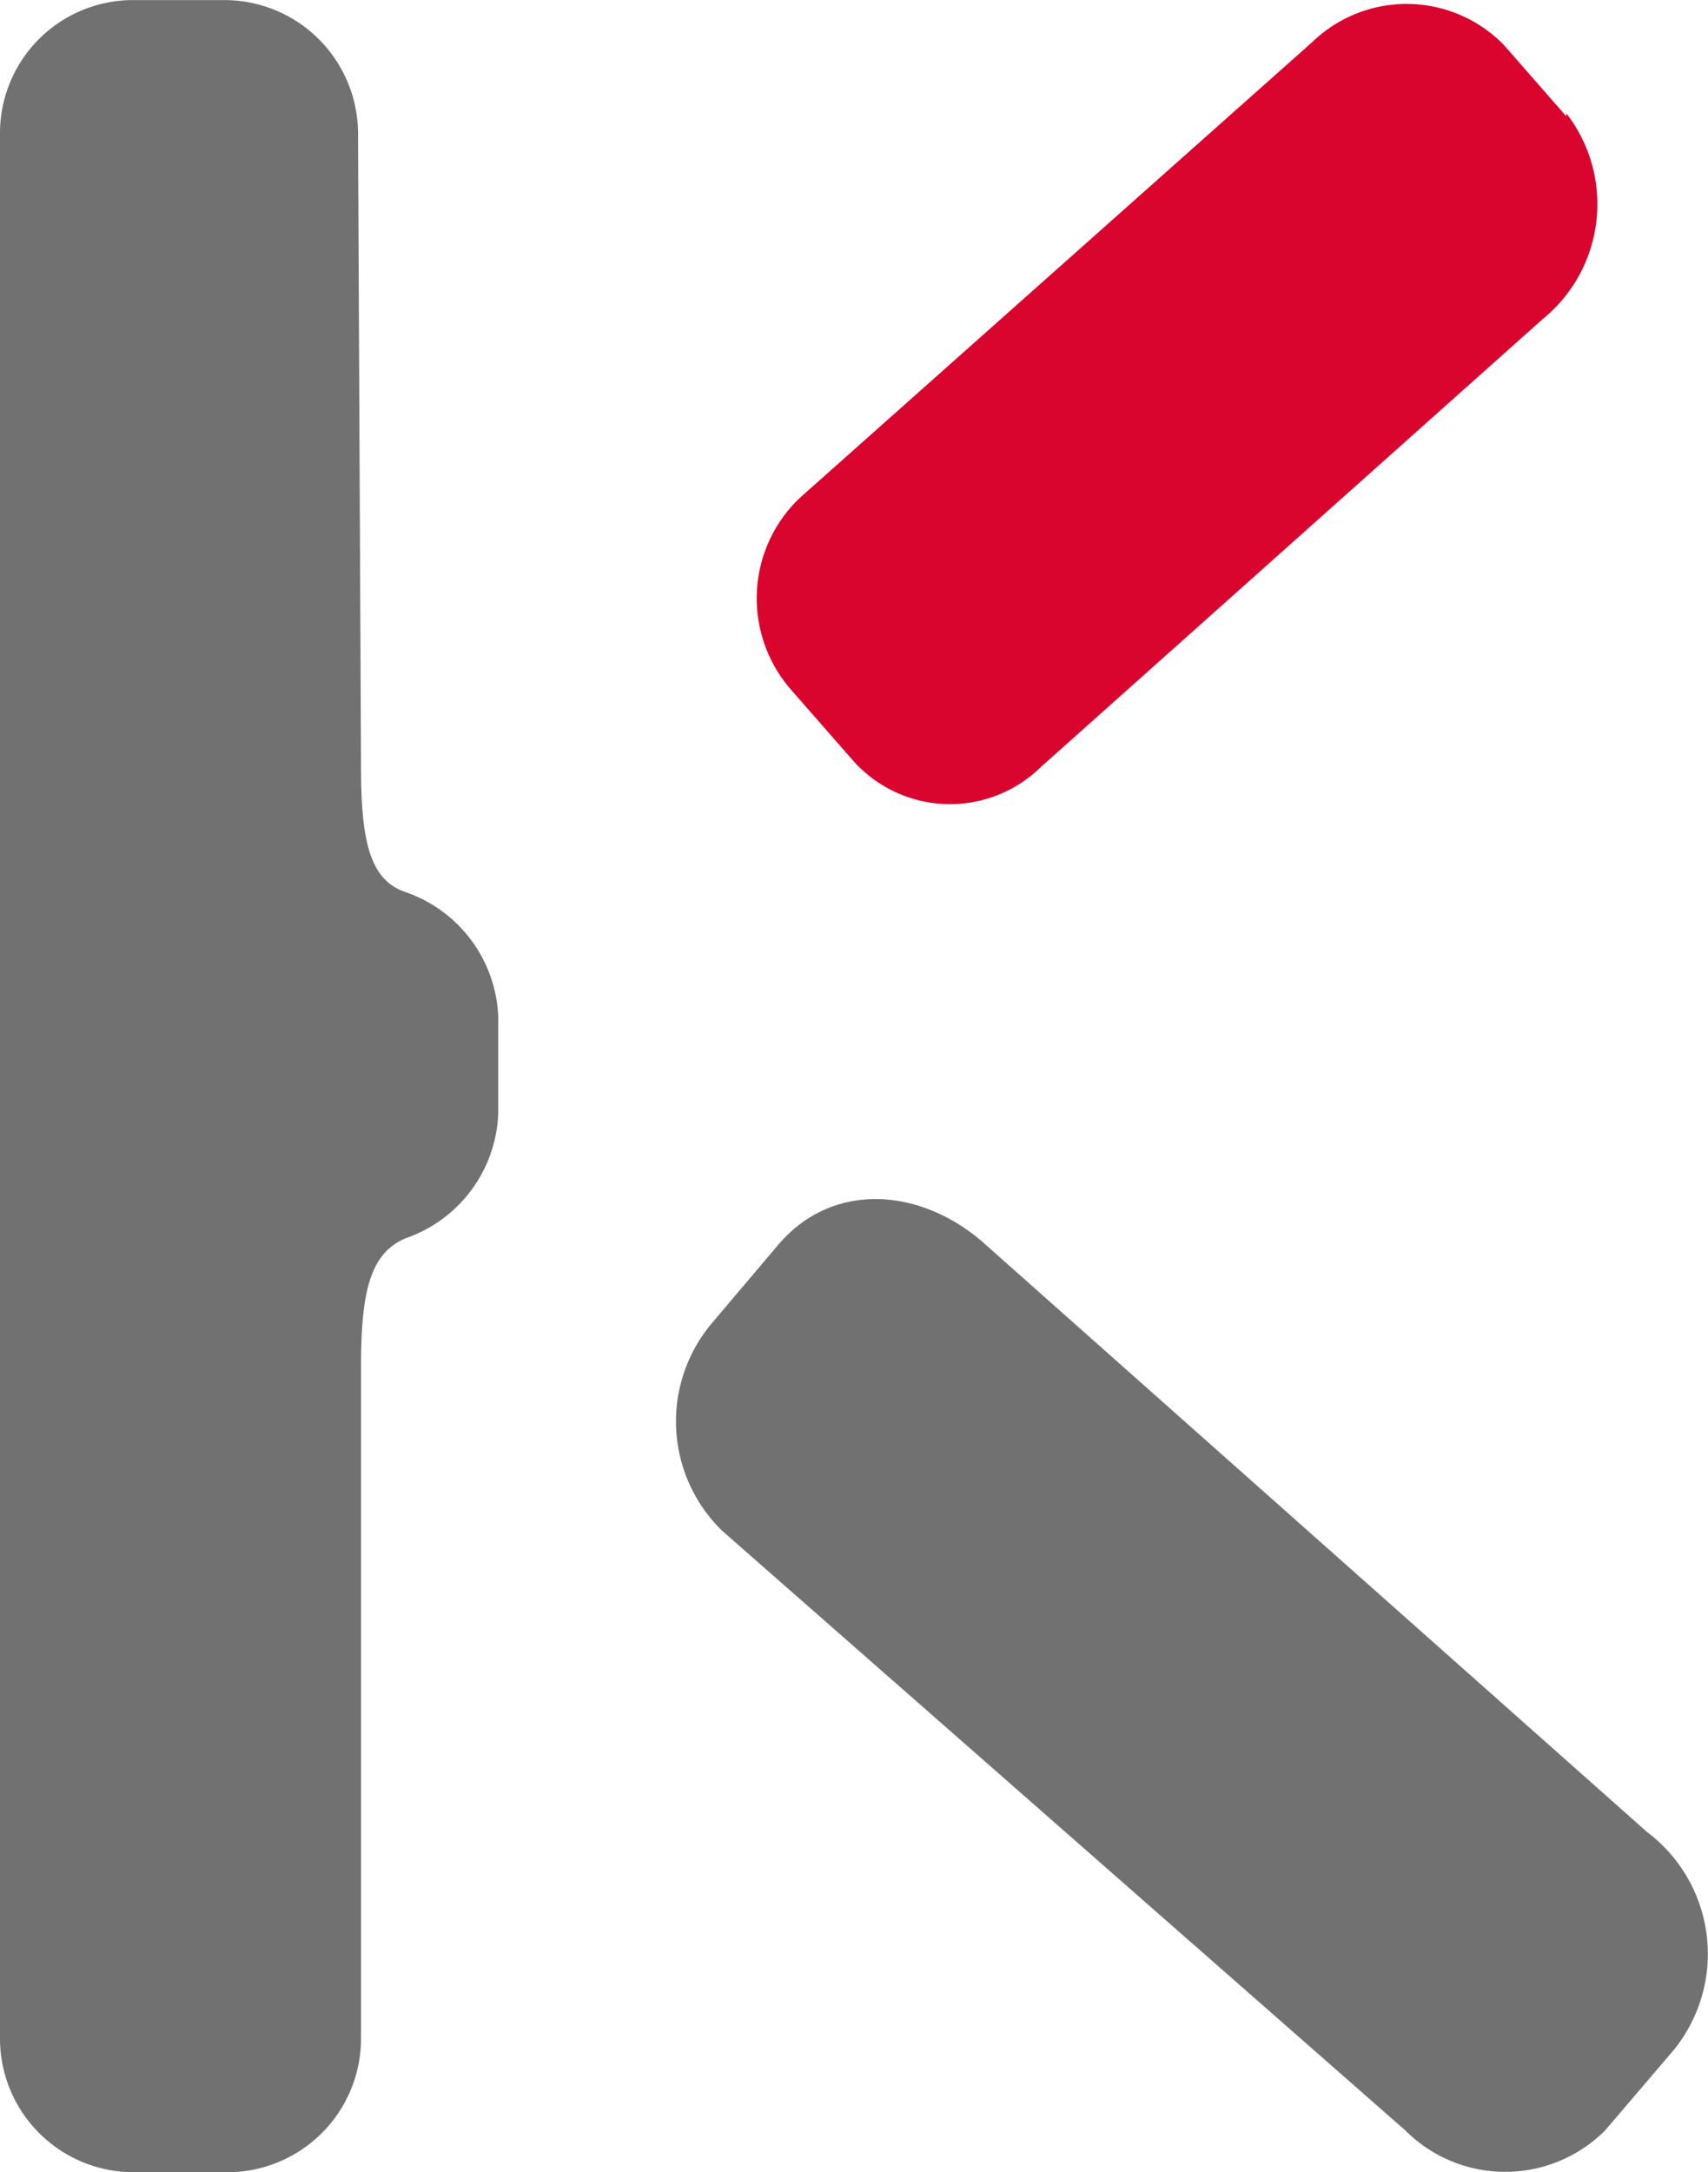
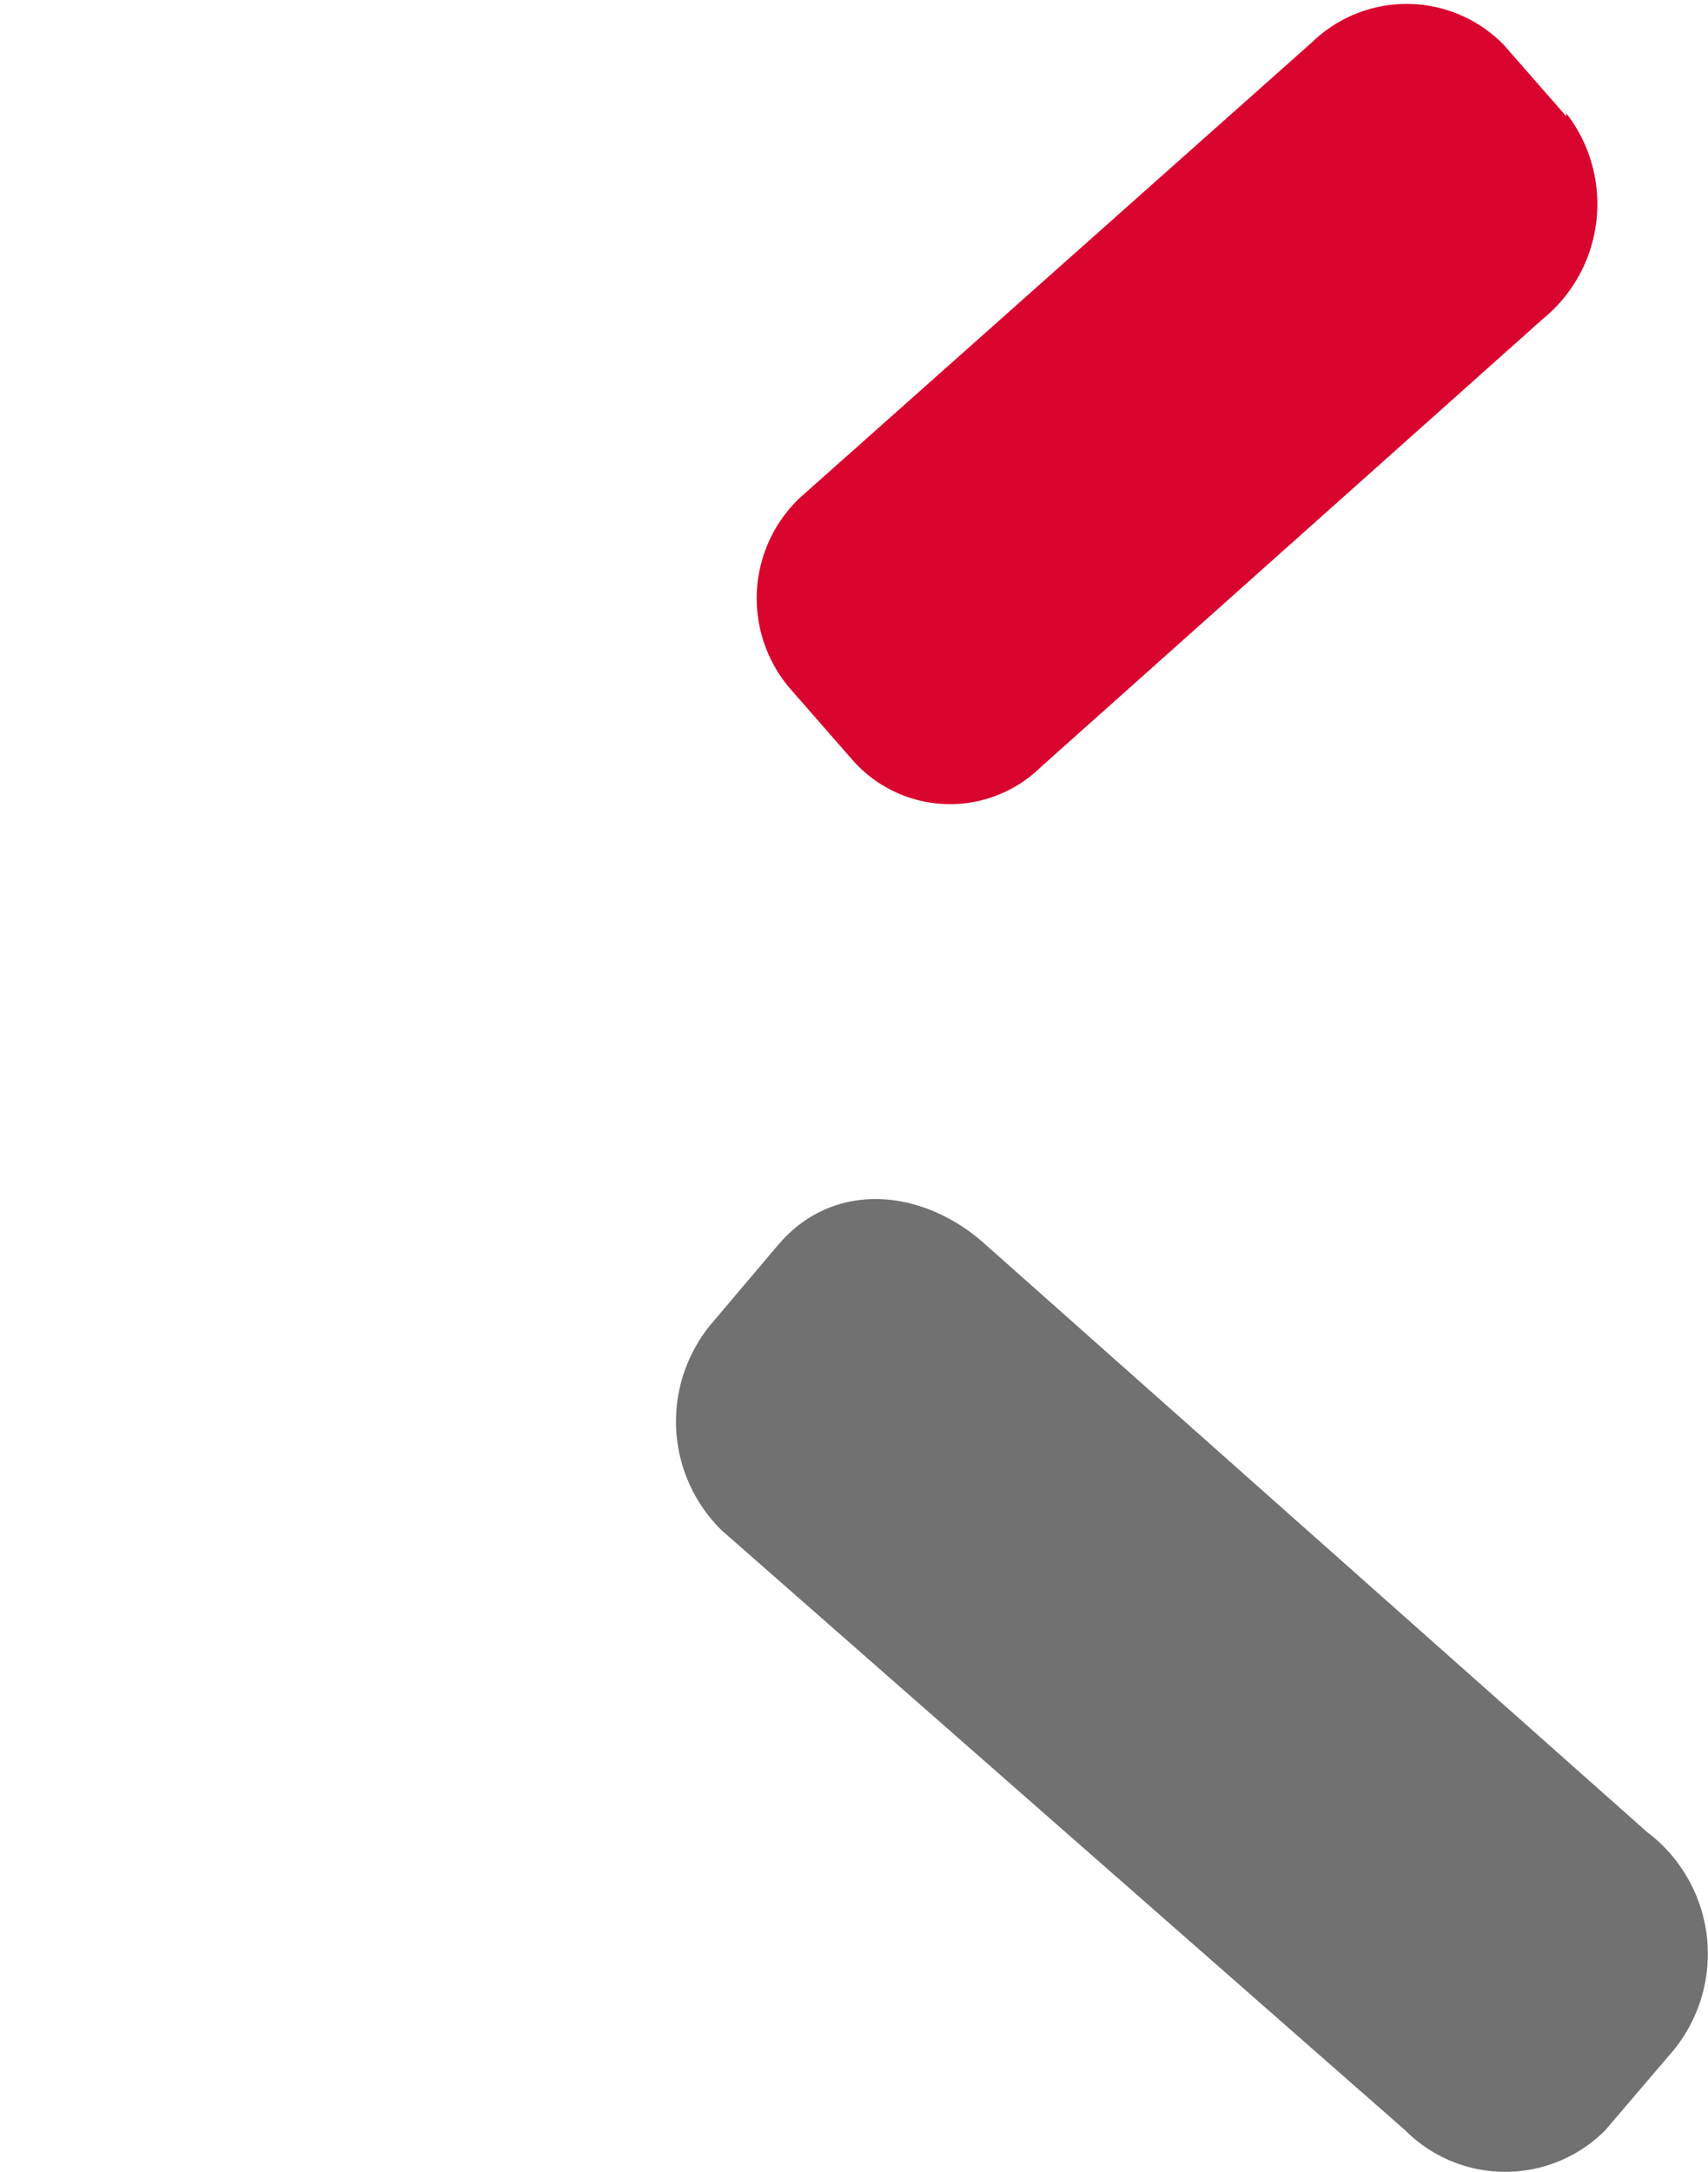
<svg xmlns="http://www.w3.org/2000/svg" width="41.221" height="52.42" viewBox="0 0 41.221 52.42">
  <g transform="translate(-454.29 -2437.717)">
-     <path d="M466.315,2464.575a3.318,3.318,0,0,1-2.232,3.024c-.865.36-1.08,1.3-1.08,3.1v16.2a3.227,3.227,0,0,1-3.241,3.24H457.53a3.226,3.226,0,0,1-3.24-3.24v-45.94a3.212,3.212,0,0,1,3.168-3.24h2.232a3.227,3.227,0,0,1,3.241,3.24l.072,15.266c0,1.8.215,2.735,1.08,3.023a3.319,3.319,0,0,1,2.232,3.025Z" fill="#727171" />
    <path d="M493.029,2489.129a3.407,3.407,0,0,1-4.824,0l-16.49-14.473a3.68,3.68,0,0,1-.216-5.04l1.584-1.872c1.3-1.513,3.385-1.369,4.9-.073l16.057,14.258a3.681,3.681,0,0,1,.648,5.256Z" fill="#727171" />
    <path d="M492.093,2440.453a3.578,3.578,0,0,1-.576,4.968l-12.1,10.8a3.131,3.131,0,0,1-4.536-.145l-1.512-1.728a3.348,3.348,0,0,1,.215-4.608l12.386-11.017a3.277,3.277,0,0,1,4.608.072l1.512,1.728Z" fill="#d9052e" />
  </g>
</svg>